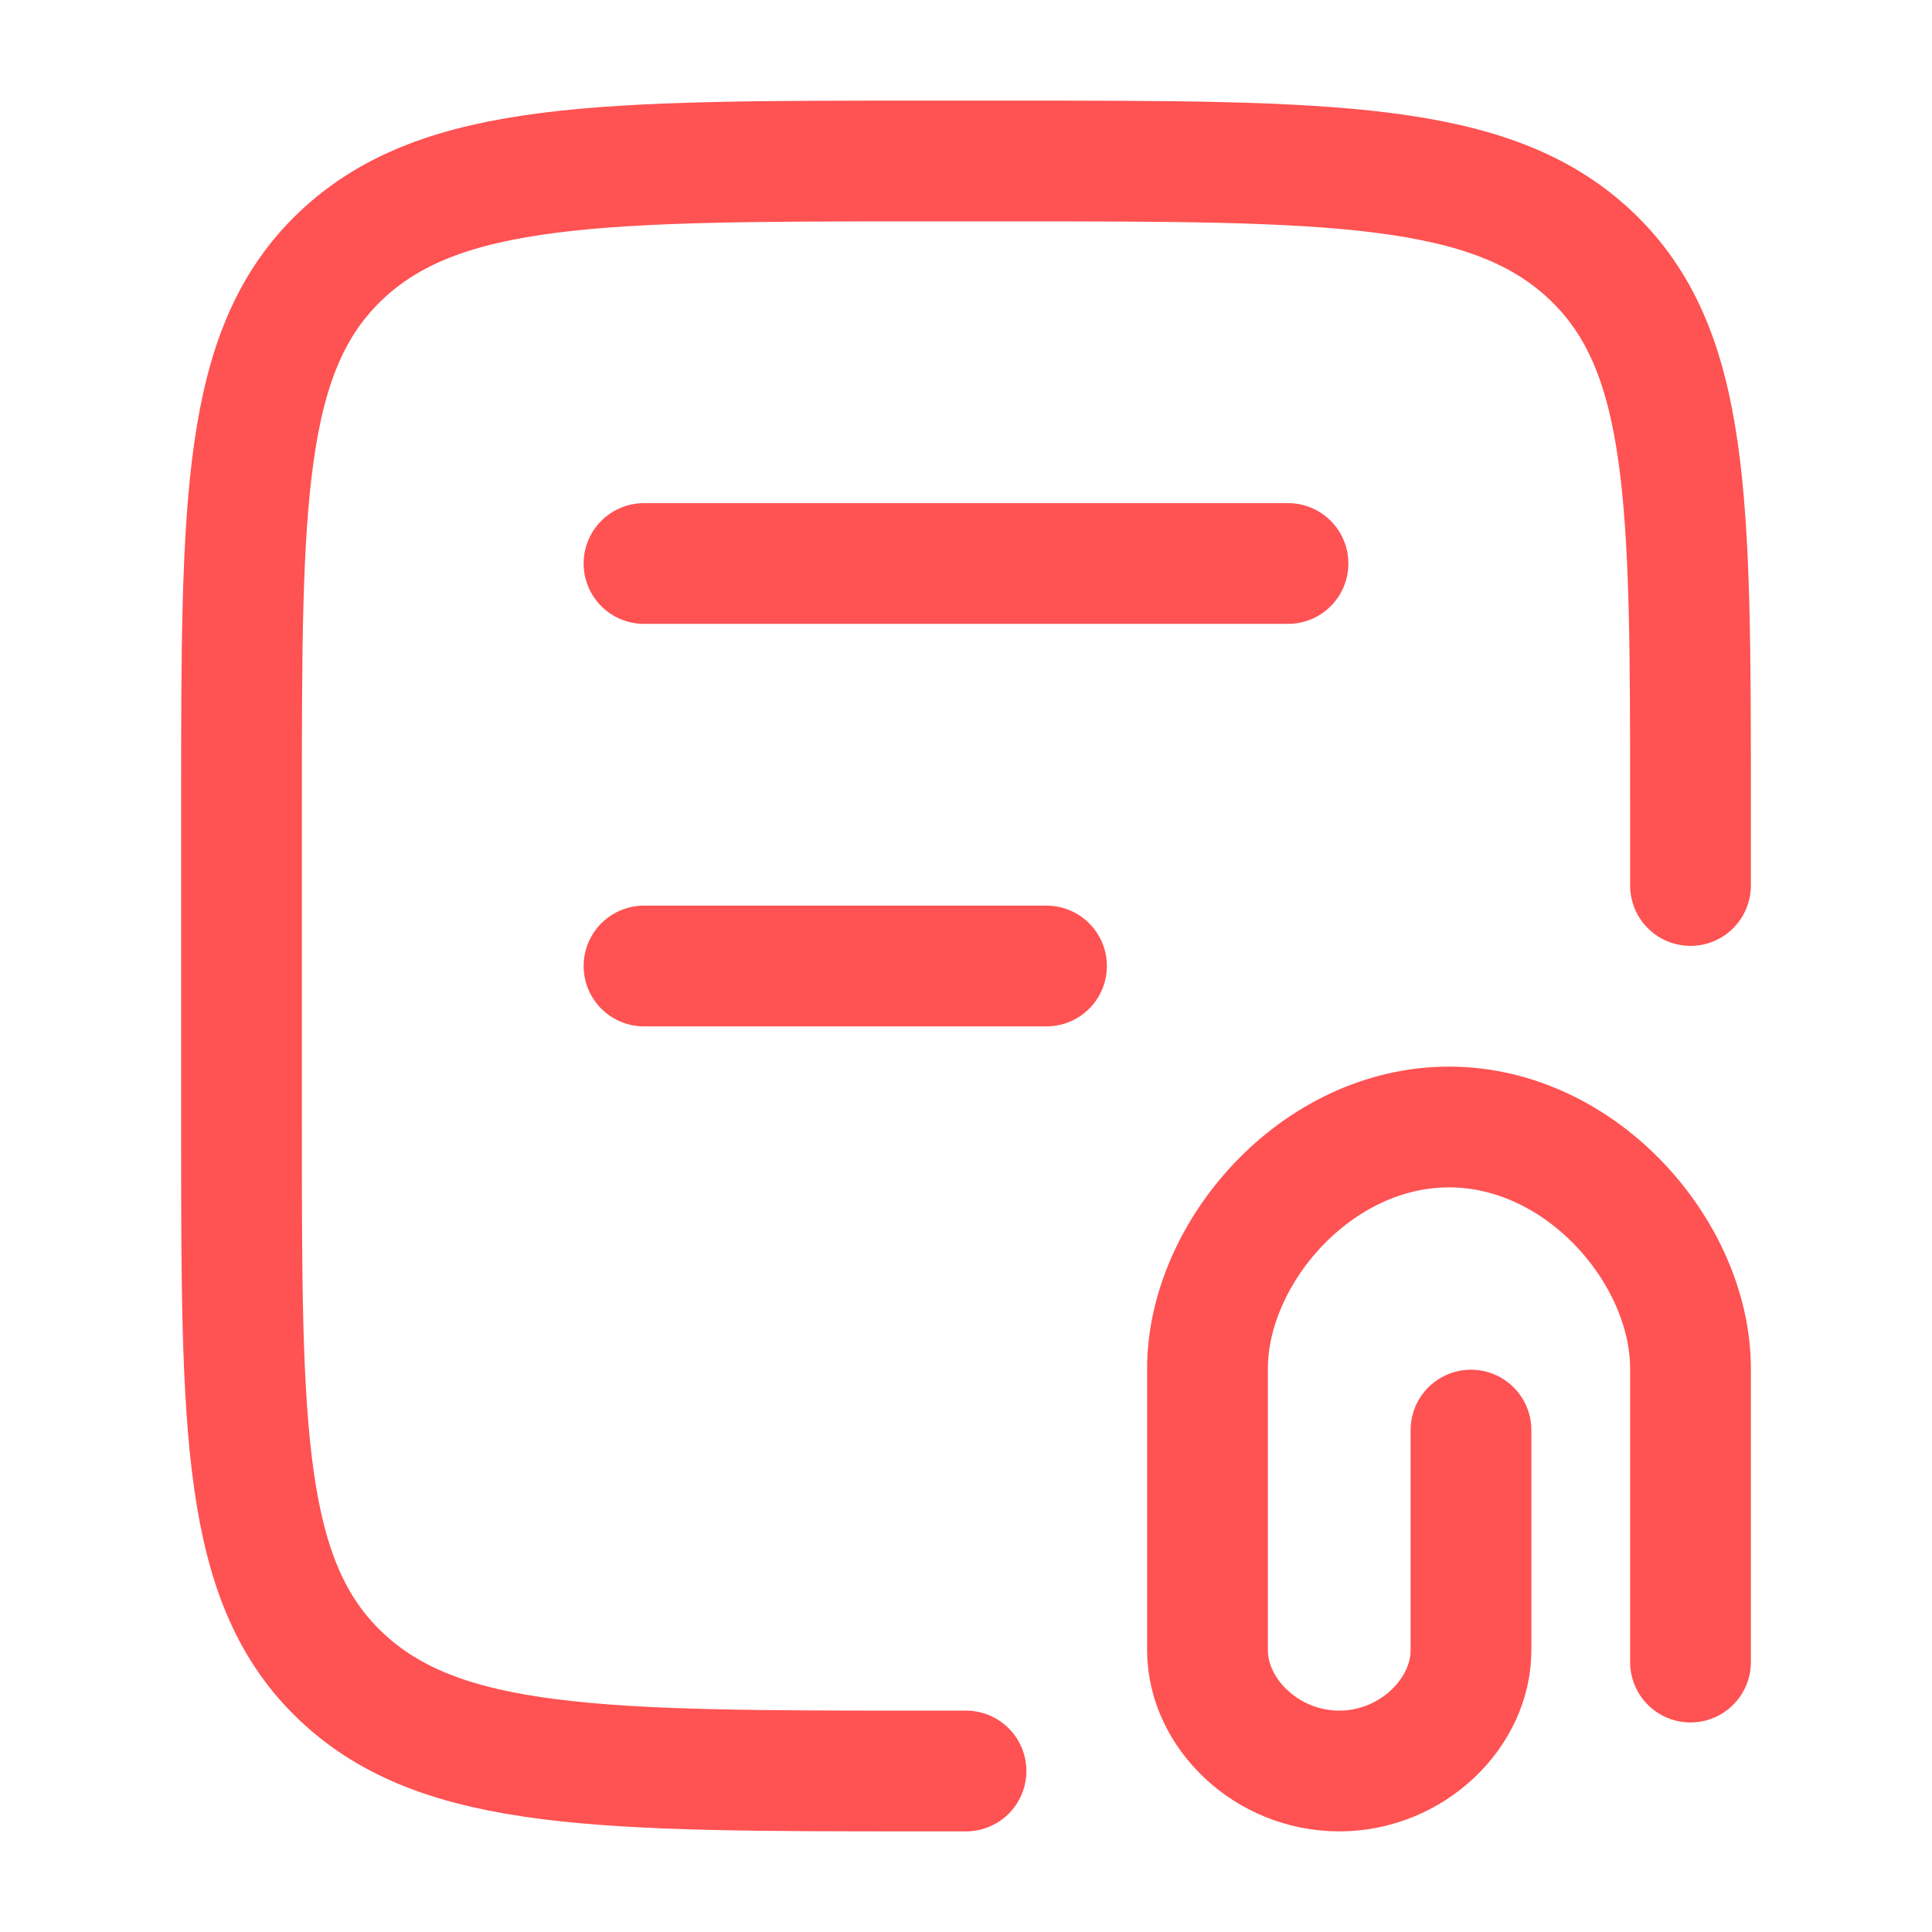
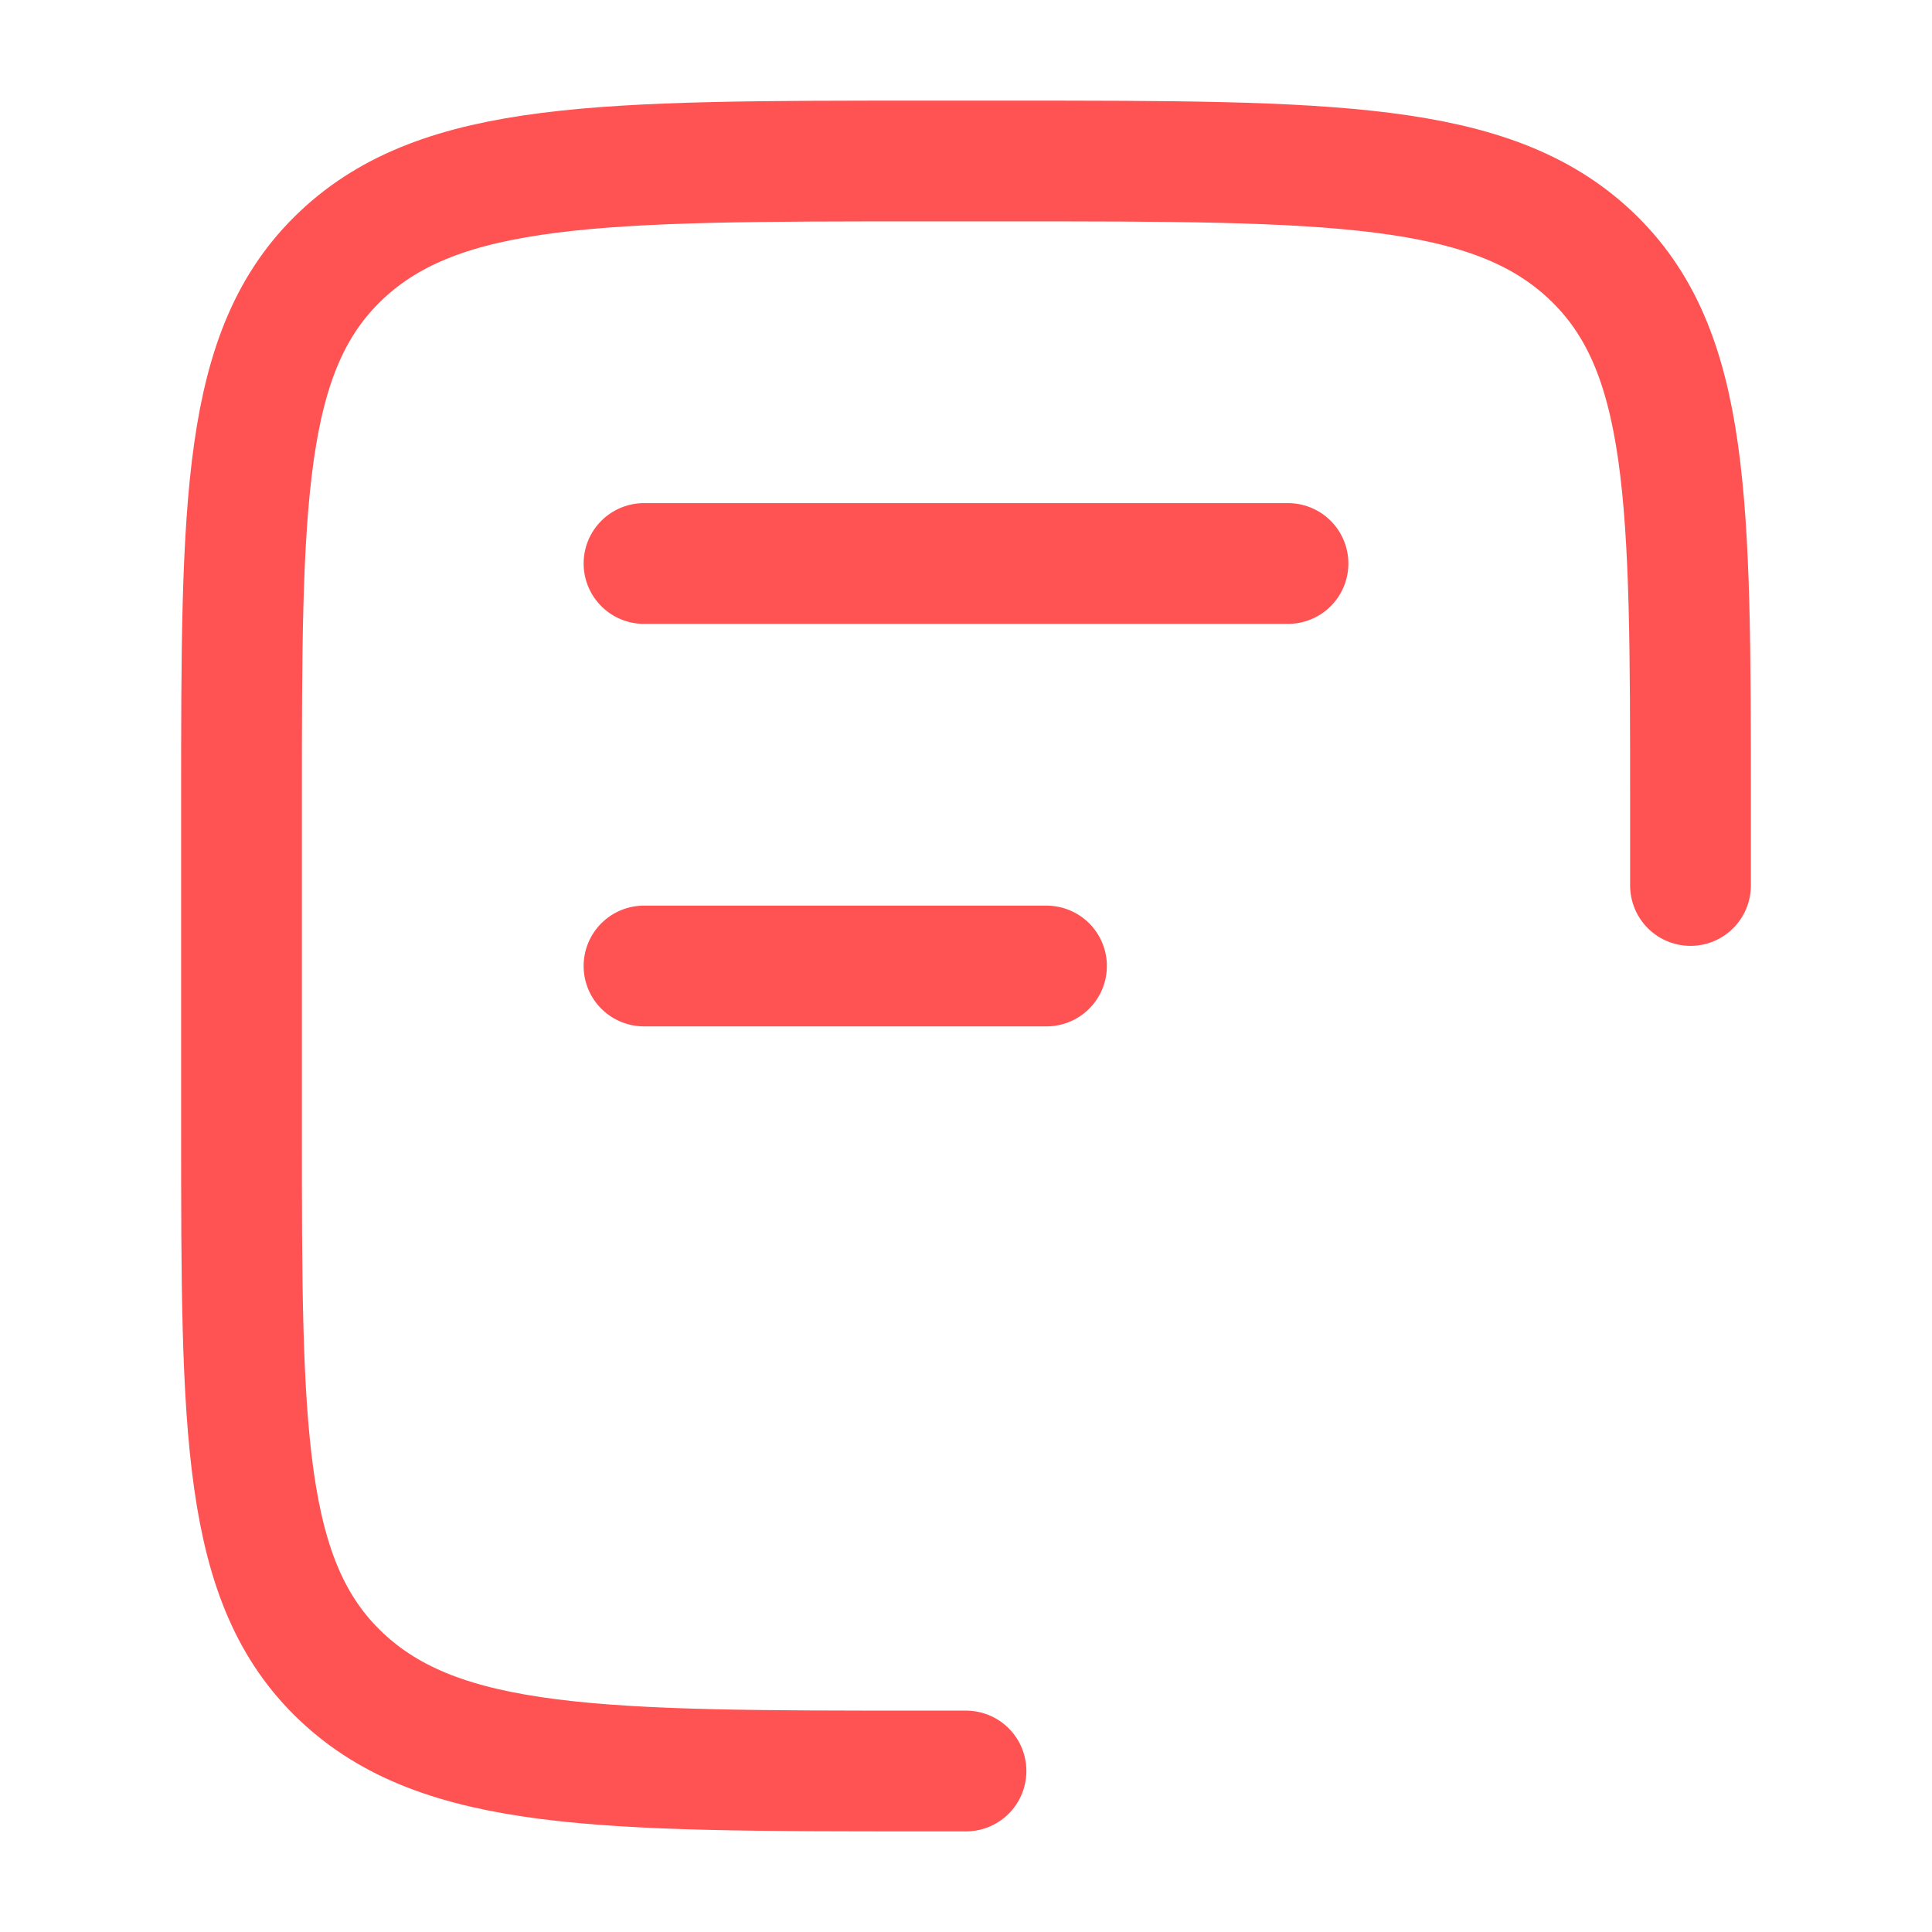
<svg xmlns="http://www.w3.org/2000/svg" width="48" height="48" viewBox="0 0 48 48" fill="none">
  <path d="M42 22V20C42 12.458 42 8.686 39.52 6.344C37.038 4 33.044 4 25.06 4H22.94C14.958 4 10.964 4 8.48 6.344C6 8.686 6 12.458 6 20V28C6 35.542 6 39.314 8.48 41.656C10.962 44 14.956 44 22.94 44H24M16 14H32M16 24H26" stroke="#FF5252" stroke-width="3" stroke-linecap="round" stroke-linejoin="round" />
-   <path d="M42 41.294V34C42 31.14 39.314 28 36 28C32.686 28 30 31.14 30 34V41C30 42.56 31.466 44 33.272 44C35.08 44 36.546 42.56 36.546 41V35.53" stroke="#FF5252" stroke-width="3" stroke-linecap="round" stroke-linejoin="round" />
</svg>